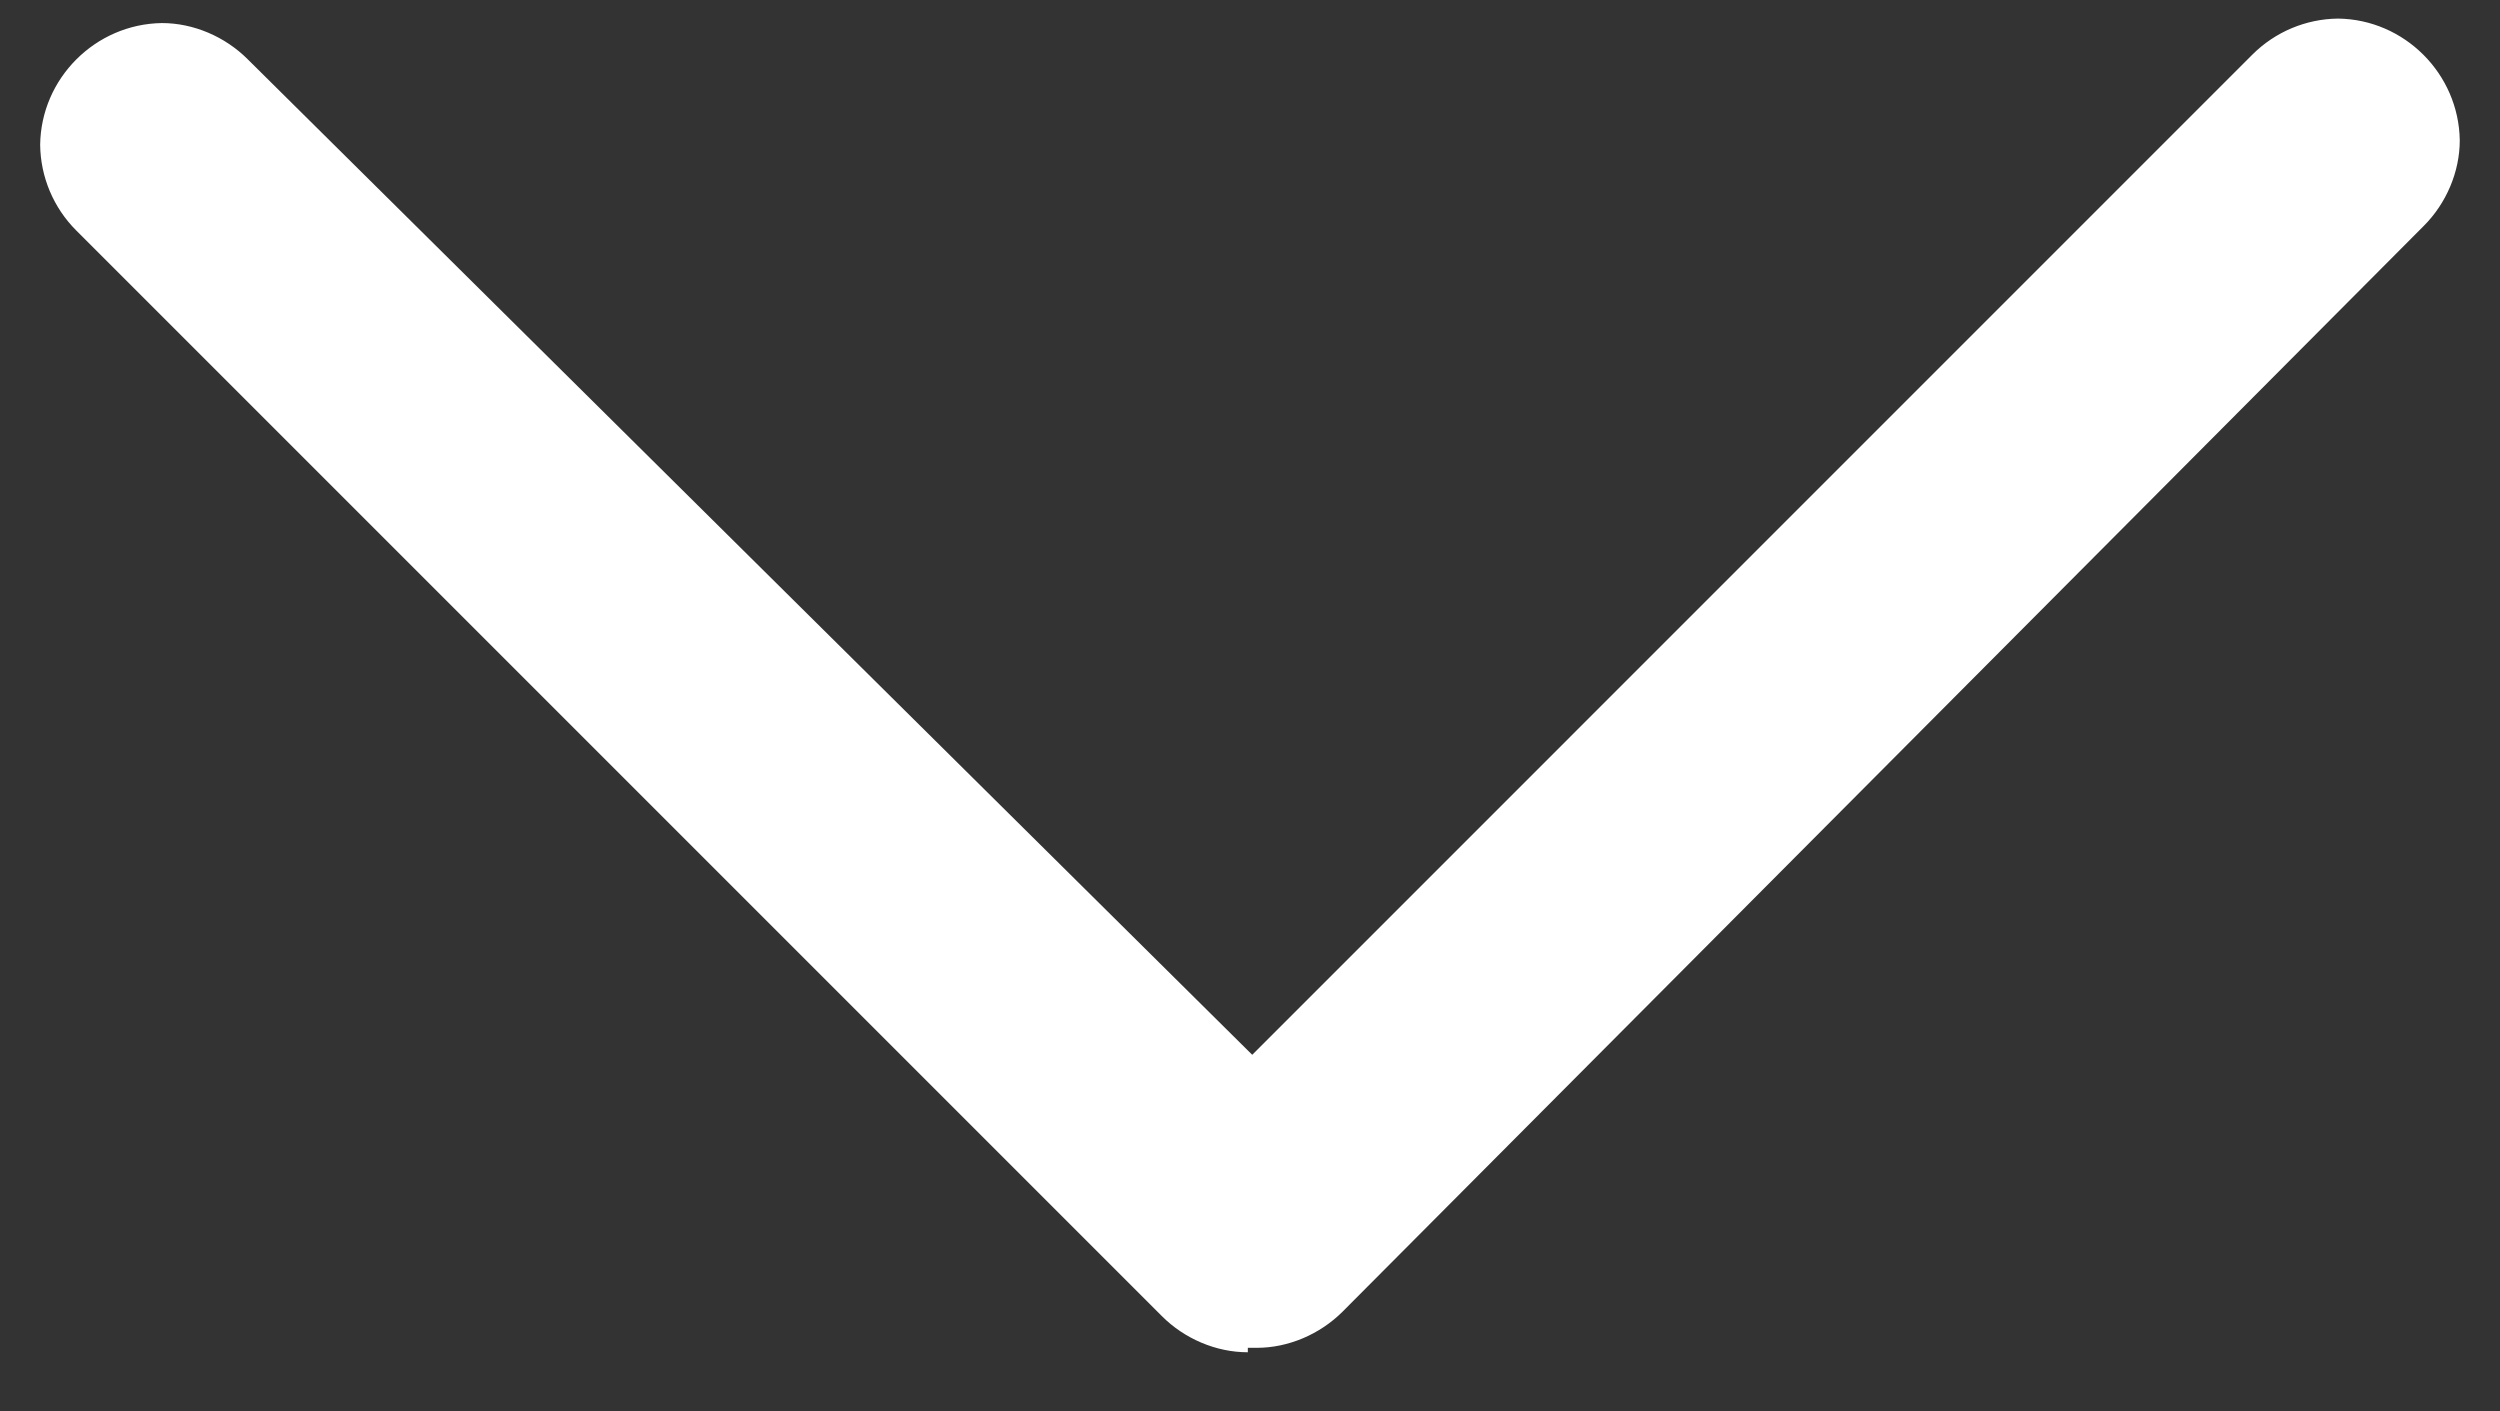
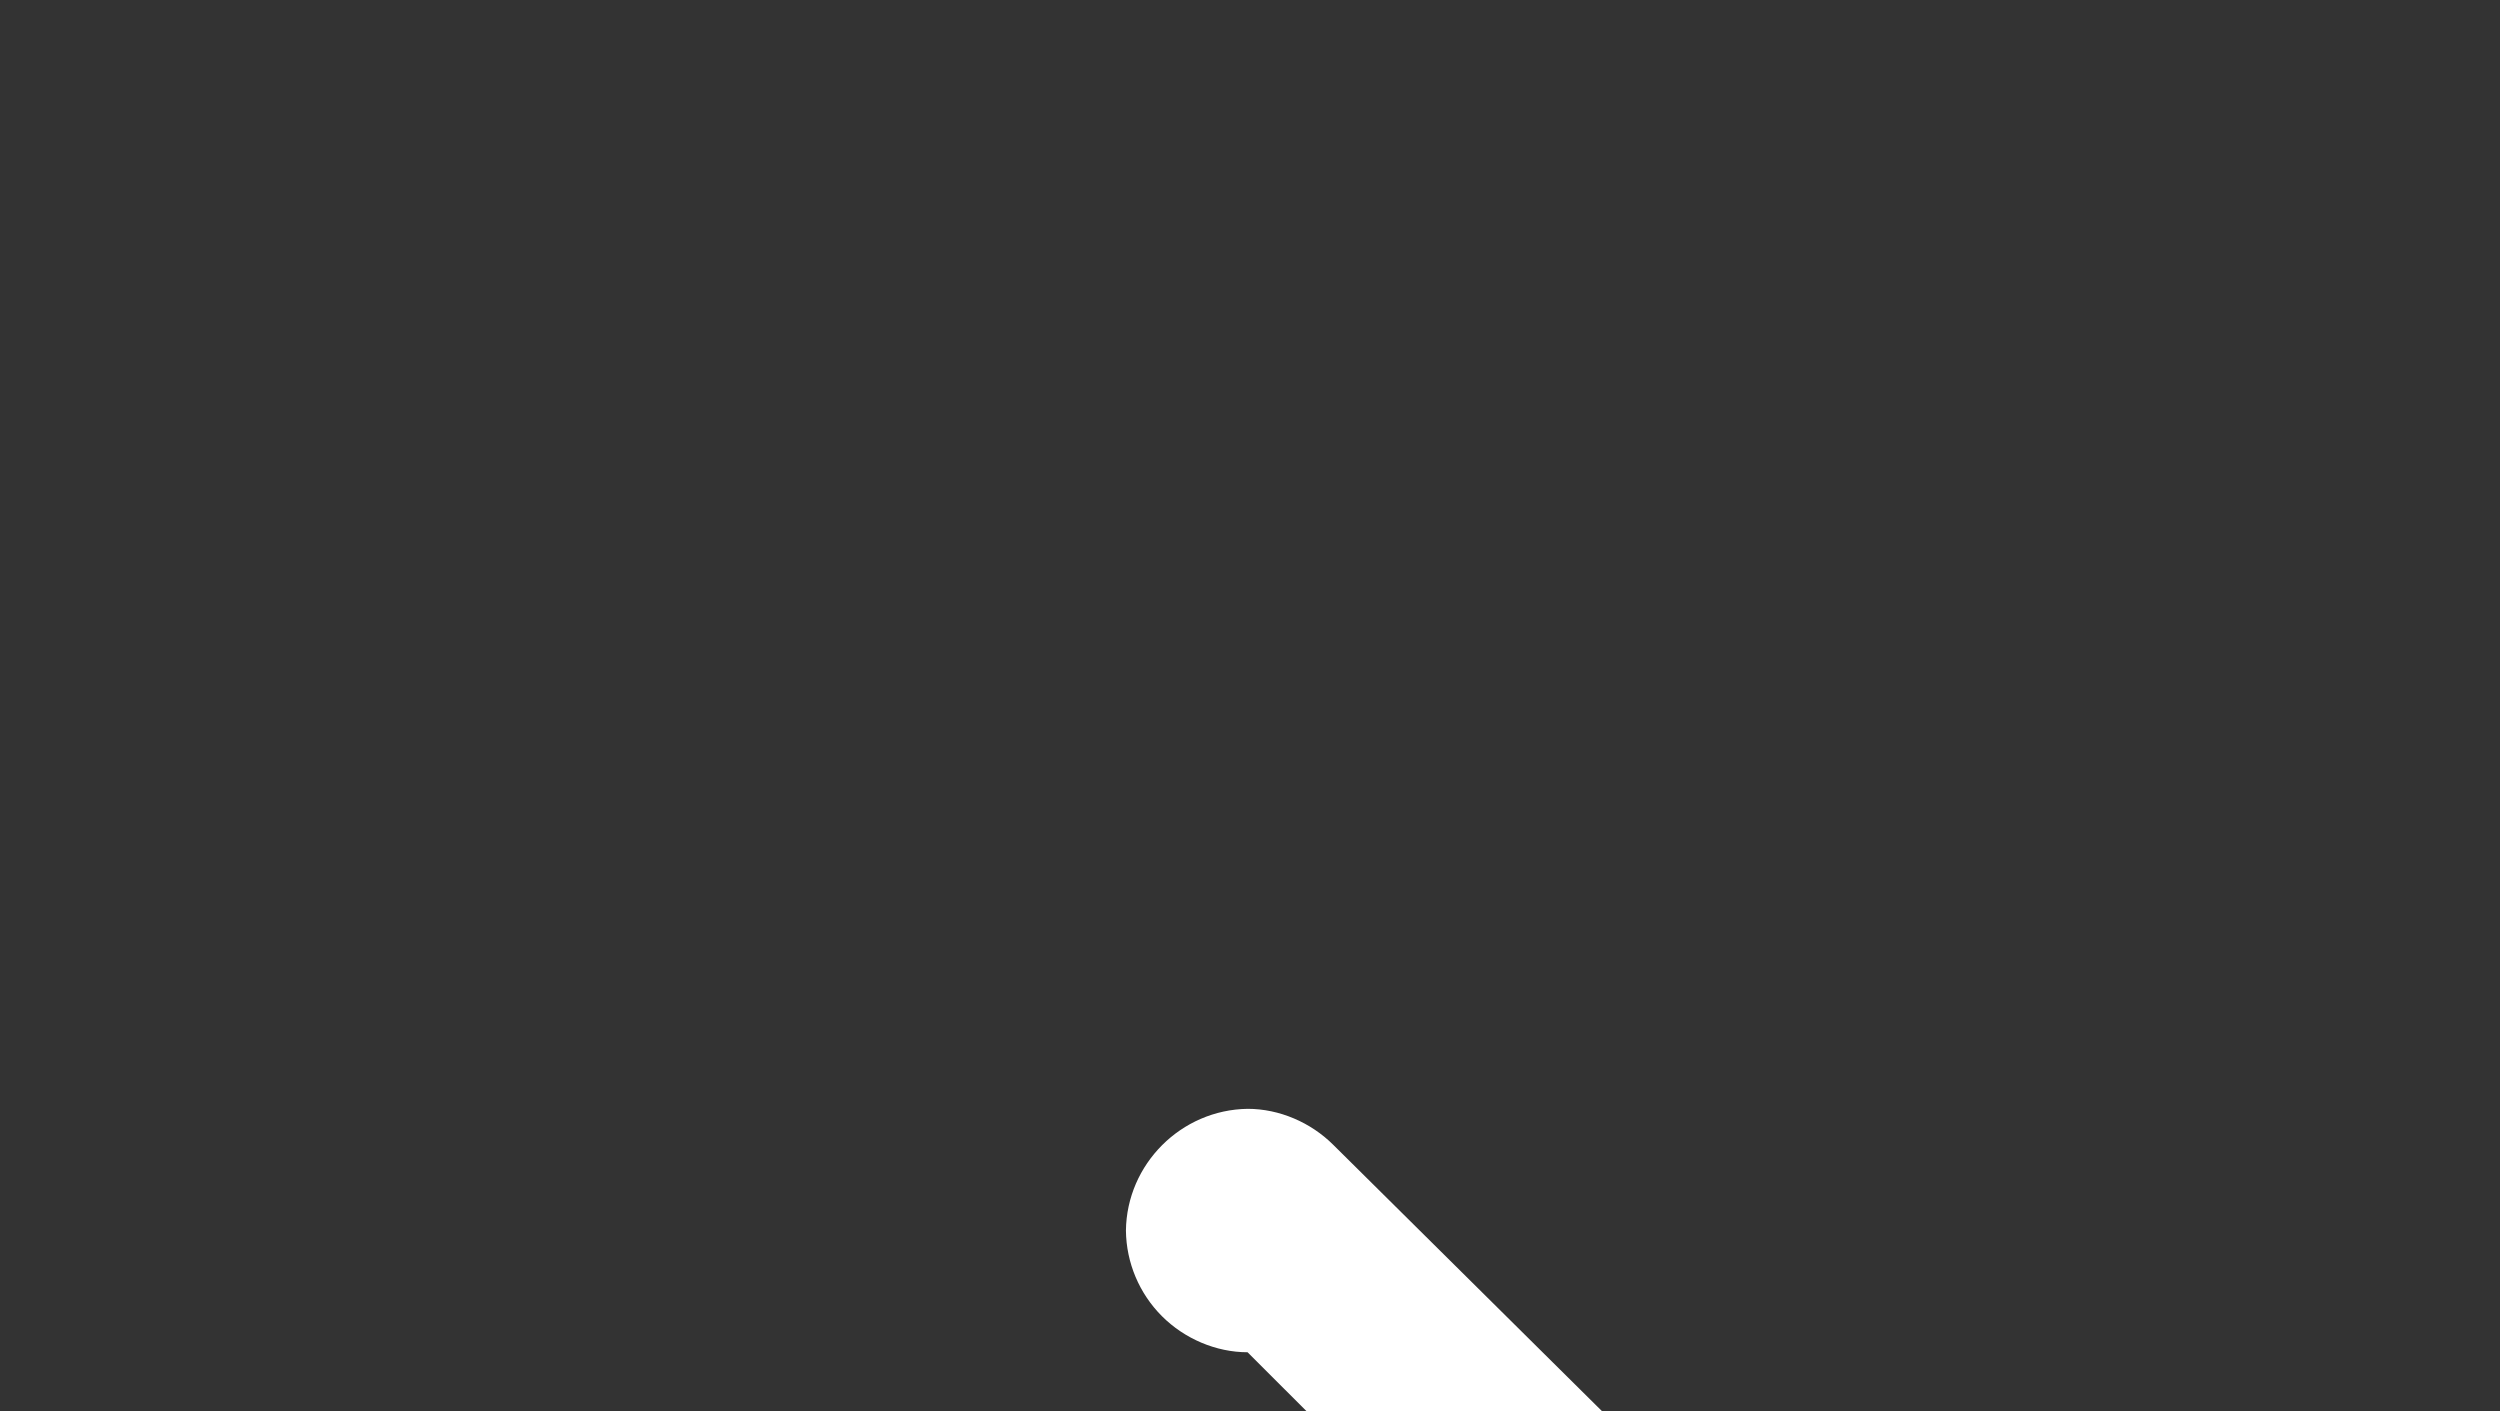
<svg xmlns="http://www.w3.org/2000/svg" viewBox="0 0 62 35" version="1.1" fill-rule="evenodd" stroke-linejoin="round" clip-rule="evenodd" stroke-miterlimit="2" width="62" height="35">
  <rect x="0" y="0" width="62" height="35" fill="#333333" stroke="none" />
-   <path d="m33.536 31.06c0 .782-.335 1.564-.894 2.123l-26.927 26.927c-.564.564-1.326.885-2.123.894-1.648-.019-2.998-1.369-3.02-3.02 0-.782.336-1.564.894-2.123l24.693-24.916-24.805-24.804c-.563-.564-.884-1.326-.893-2.123.019-1.647 1.369-2.997 3.02-3.02.782 0 1.565.335 2.123.894l26.928 26.815c.558.56.894 1.341.894 2.123v.224h.111" fill="#fff" transform="matrix(0 1-1 0 62 0)" />
+   <path d="m33.536 31.06c0 .782-.335 1.564-.894 2.123c-.564.564-1.326.885-2.123.894-1.648-.019-2.998-1.369-3.02-3.02 0-.782.336-1.564.894-2.123l24.693-24.916-24.805-24.804c-.563-.564-.884-1.326-.893-2.123.019-1.647 1.369-2.997 3.02-3.02.782 0 1.565.335 2.123.894l26.928 26.815c.558.56.894 1.341.894 2.123v.224h.111" fill="#fff" transform="matrix(0 1-1 0 62 0)" />
</svg>